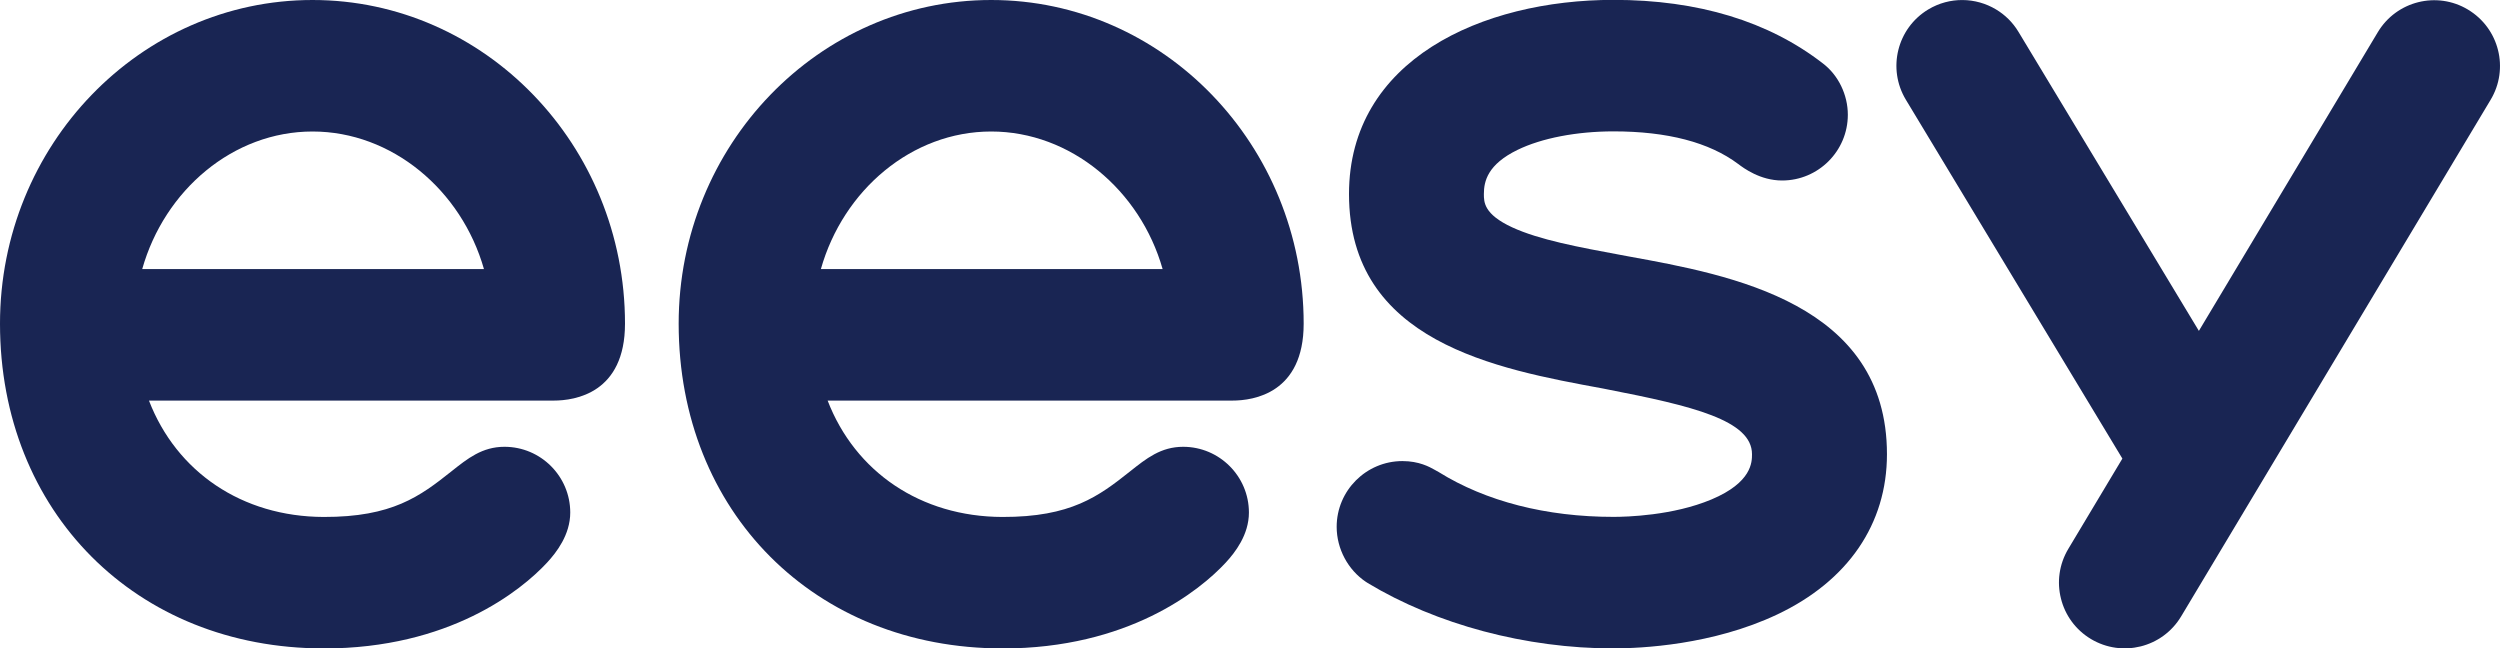
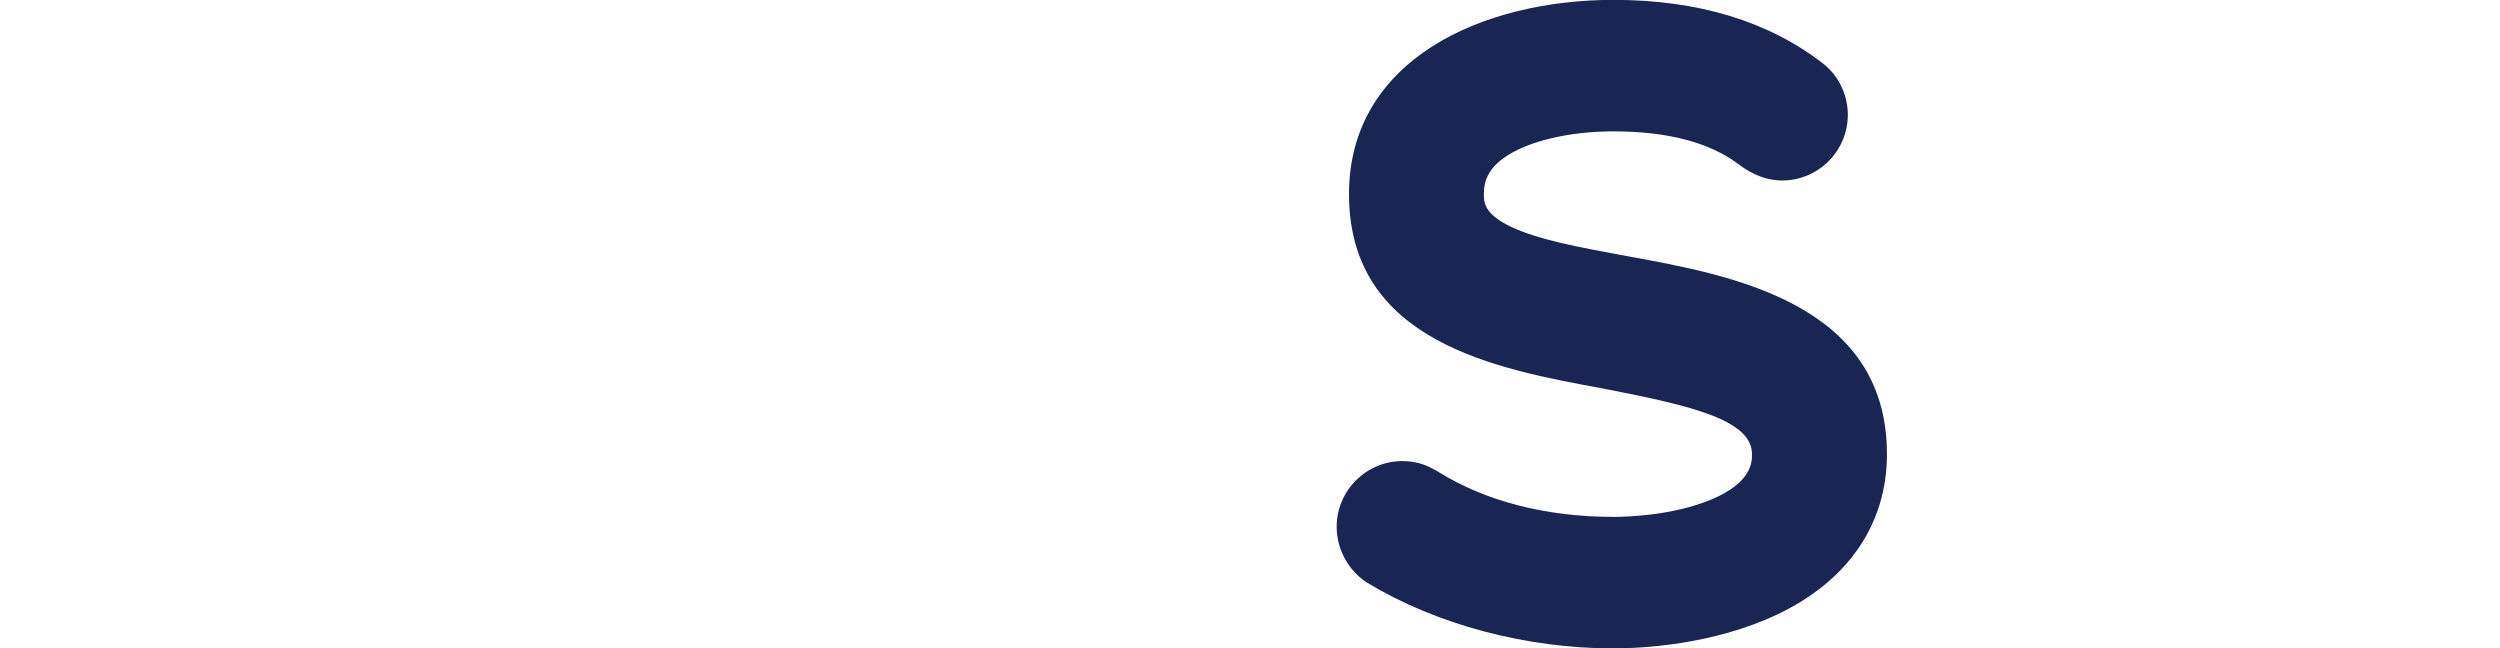
<svg xmlns="http://www.w3.org/2000/svg" width="600" height="155.62">
-   <path fill="#192553" stroke-width="0" d="m77.68,155.62C32.67,155.62,0,122.84,0,77.68,0,34.85,33.64,0,75,0s75,34.85,75,77.68c0,16.66-11.97,18.46-17.12,18.46H35.75c6.6,17.1,22.3,27.87,41.93,27.93,16.48.04,23.14-4.97,30.62-10.91,3.94-3.13,7.42-5.93,12.78-5.93,8.7,0,15.78,7.08,15.78,15.78,0,5.35-3.34,9.6-5.52,11.97-6.3,6.82-23.53,20.65-53.65,20.65Zm-43.56-91.04h82.03c-5.39-18.96-22.08-33.02-41.14-33.02s-35.52,14.06-40.88,33.02Z" />
-   <path fill="#192553" stroke-width="0" d="m240.56,155.62c-45.01,0-77.68-32.78-77.68-77.94C162.88,34.85,196.53,0,237.88,0s75,34.85,75,77.68c0,16.66-11.97,18.46-17.12,18.46h-97.13c6.6,17.1,22.3,27.87,41.93,27.93,16.48.04,23.14-4.97,30.62-10.91,3.94-3.13,7.42-5.93,12.78-5.93,8.7,0,15.78,7.08,15.78,15.78,0,5.35-3.34,9.6-5.52,11.97-6.3,6.82-23.53,20.65-53.65,20.65Zm-43.56-91.04h82.03c-5.39-18.96-22.08-33.02-41.14-33.02s-35.52,14.06-40.88,33.02Z" />
  <path fill="#192553" stroke-width="0" d="m387.21,155.62c-20.94,0-42.44-5.72-58.97-15.7l-.39-.25c-4.35-2.9-7.05-7.97-7.05-13.23,0-8.7,7.08-15.78,15.78-15.78,3.99,0,6.48,1.39,7.68,2.06l1.04.58c11.3,7.03,25.79,10.75,41.92,10.75,3.19,0,14.3-.3,23.53-4.18,9.73-4.09,9.73-9.01,9.73-10.86,0-8.16-14.35-11.59-34.63-15.54l-1.15-.23c-25.65-4.71-60.94-11.19-60.94-46.67,0-32.19,31.88-46.6,63.48-46.6,20.31,0,37.23,5.14,50.3,15.29,3.67,2.8,5.94,7.5,5.94,12.28,0,8.7-7.08,15.78-15.78,15.78-5.25,0-9.23-2.98-10.53-3.96-6.93-5.2-17-7.83-29.93-7.83-8.85,0-17.25,1.62-23.03,4.44-7.16,3.49-8.08,7.5-8.08,10.6,0,1.93,0,4.84,6.77,7.98,6.53,3.02,16.06,4.78,26.15,6.65l1.71.32c24.71,4.49,62.11,11.29,62.11,47.49,0,16.76-9.35,30.42-26.33,38.46-15.51,7.34-32.65,8.14-39.29,8.14Z" />
-   <path fill="#192553" stroke-width="0" d="m592.32,2.31c3.73,2.24,6.22,5.78,7.2,9.7.99,3.91.47,8.21-1.77,11.94l-74.28,123.99c-4.48,7.48-14.17,9.9-21.65,5.42-3.73-2.24-6.22-5.78-7.19-9.7-.99-3.91-.47-8.2,1.77-11.94l12.97-21.66-51.96-86.12c-4.5-7.46-2.11-17.15,5.35-21.66,5.18-3.12,11.43-2.93,16.28-.02,2.14,1.28,4.01,3.09,5.39,5.38l43.3,71.77,42.94-71.68c4.48-7.48,14.17-9.91,21.64-5.43Z" />
</svg>